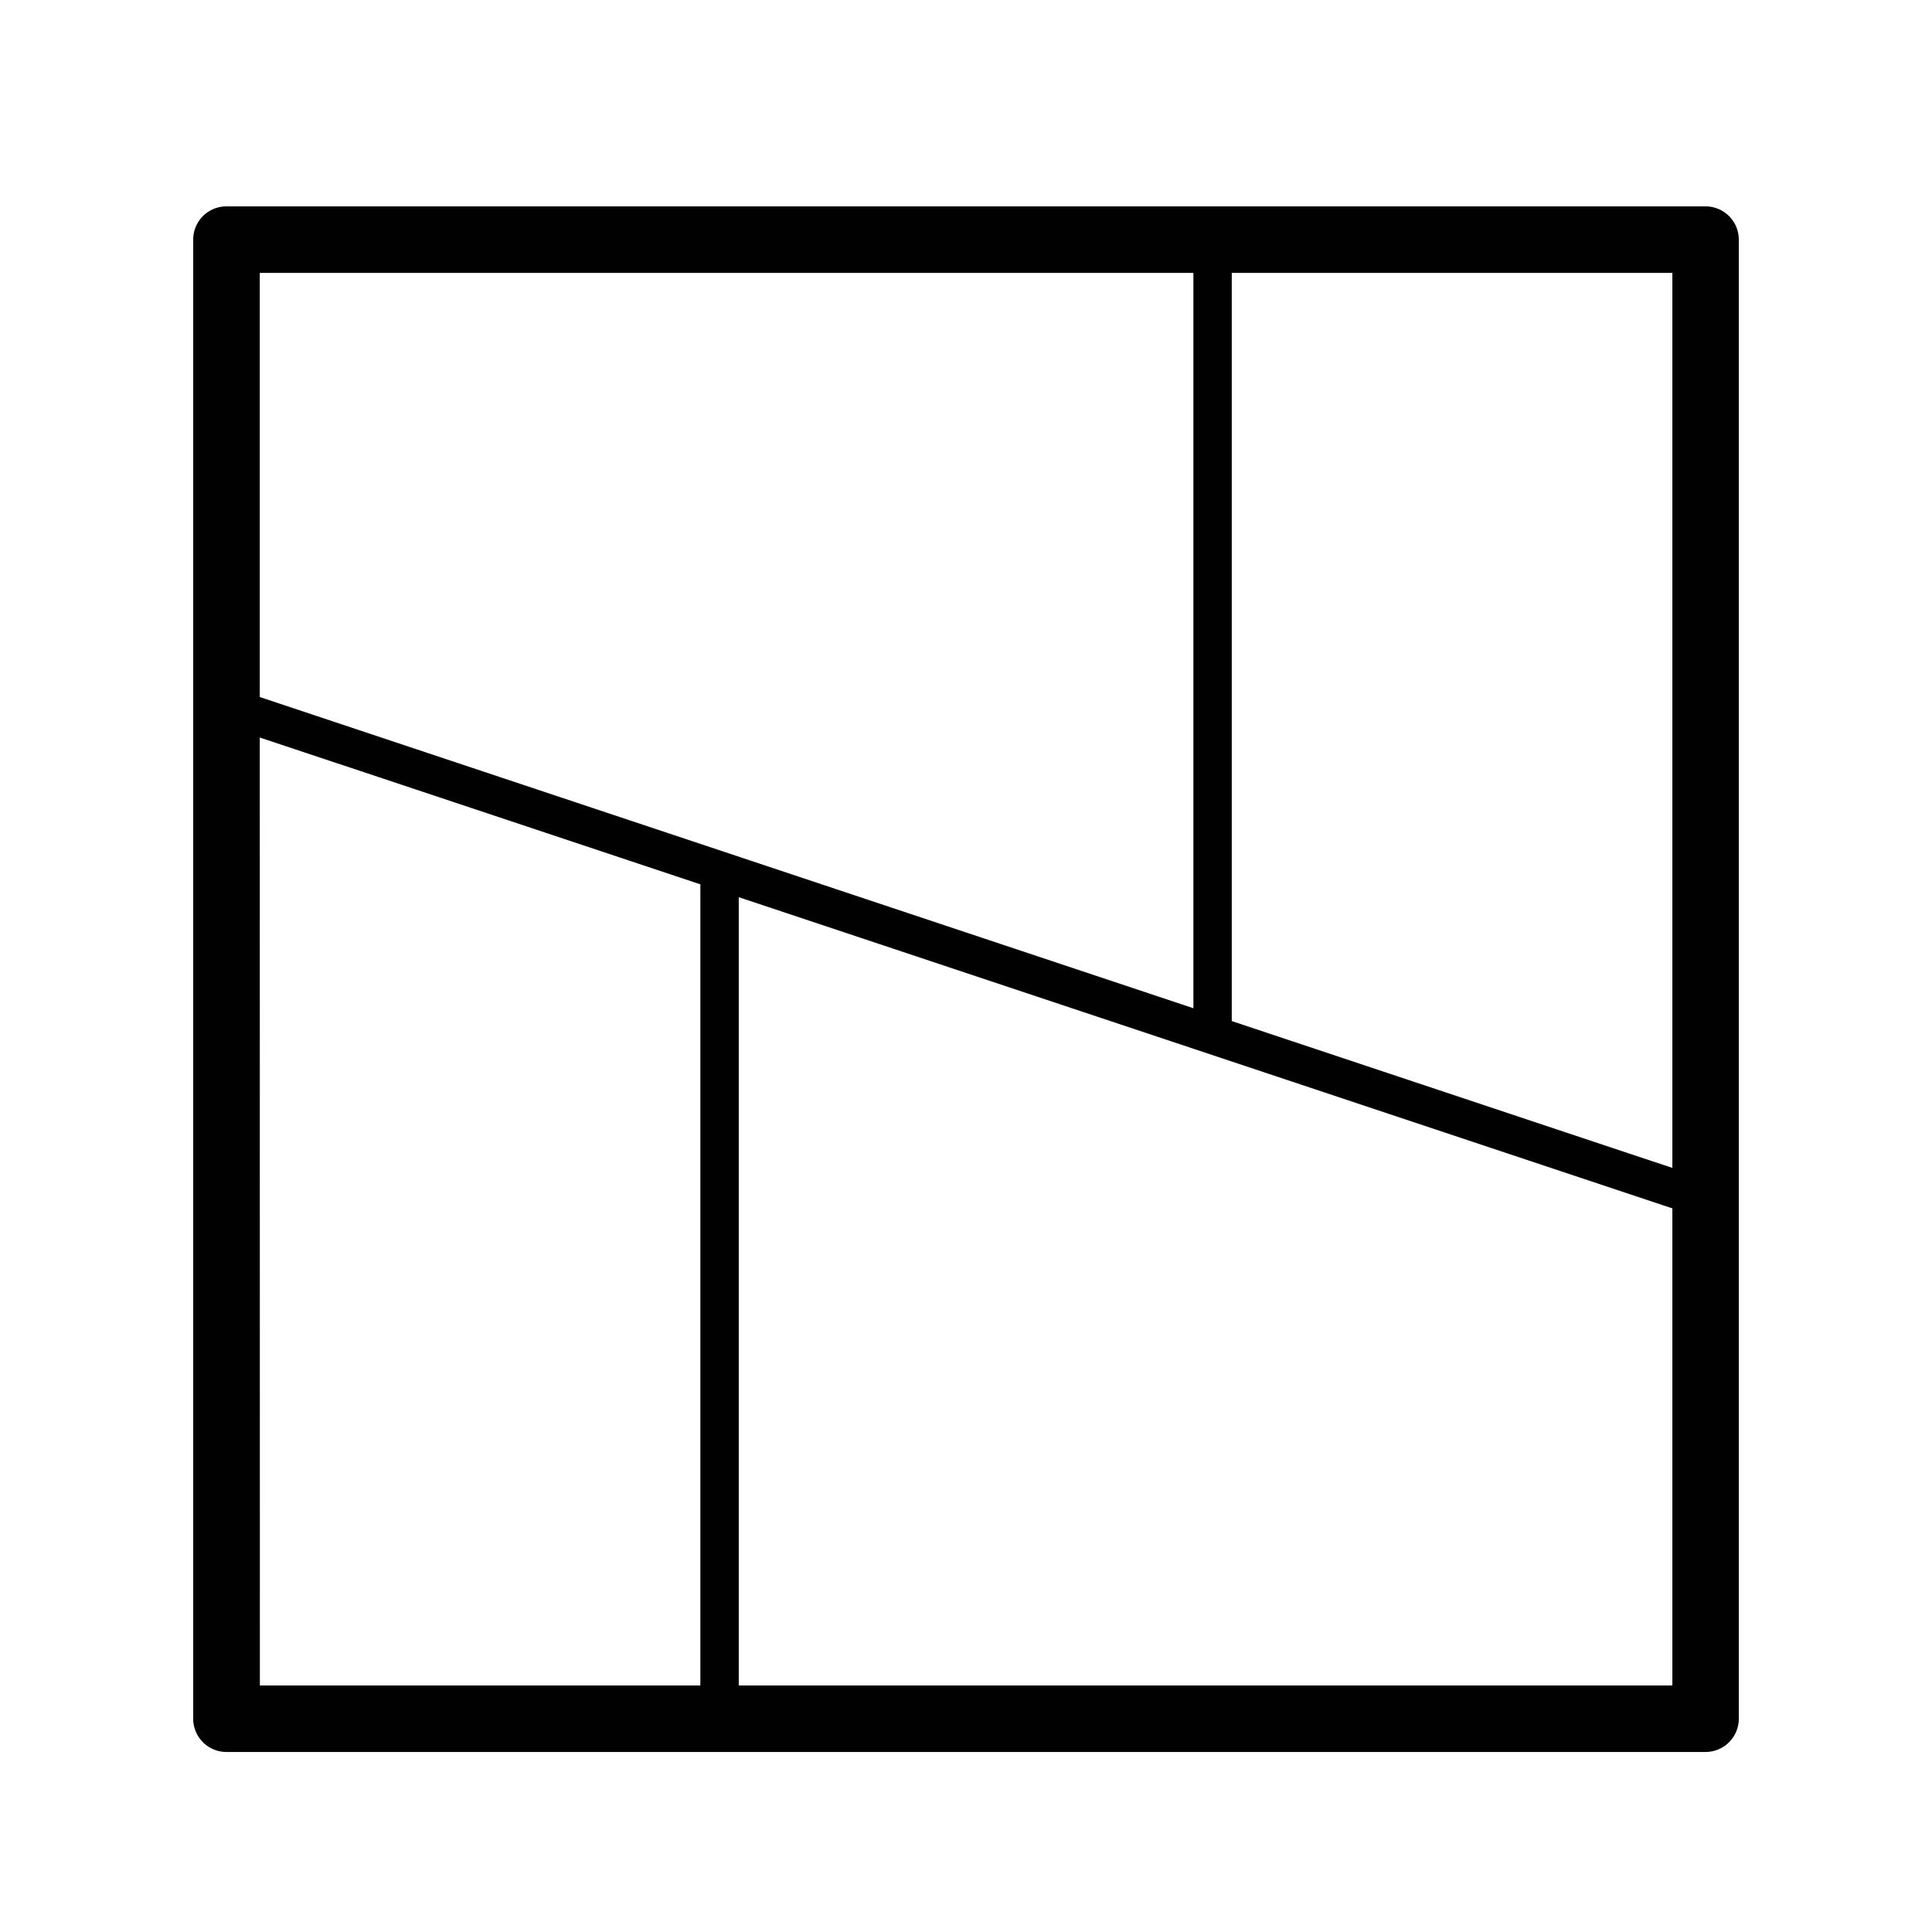
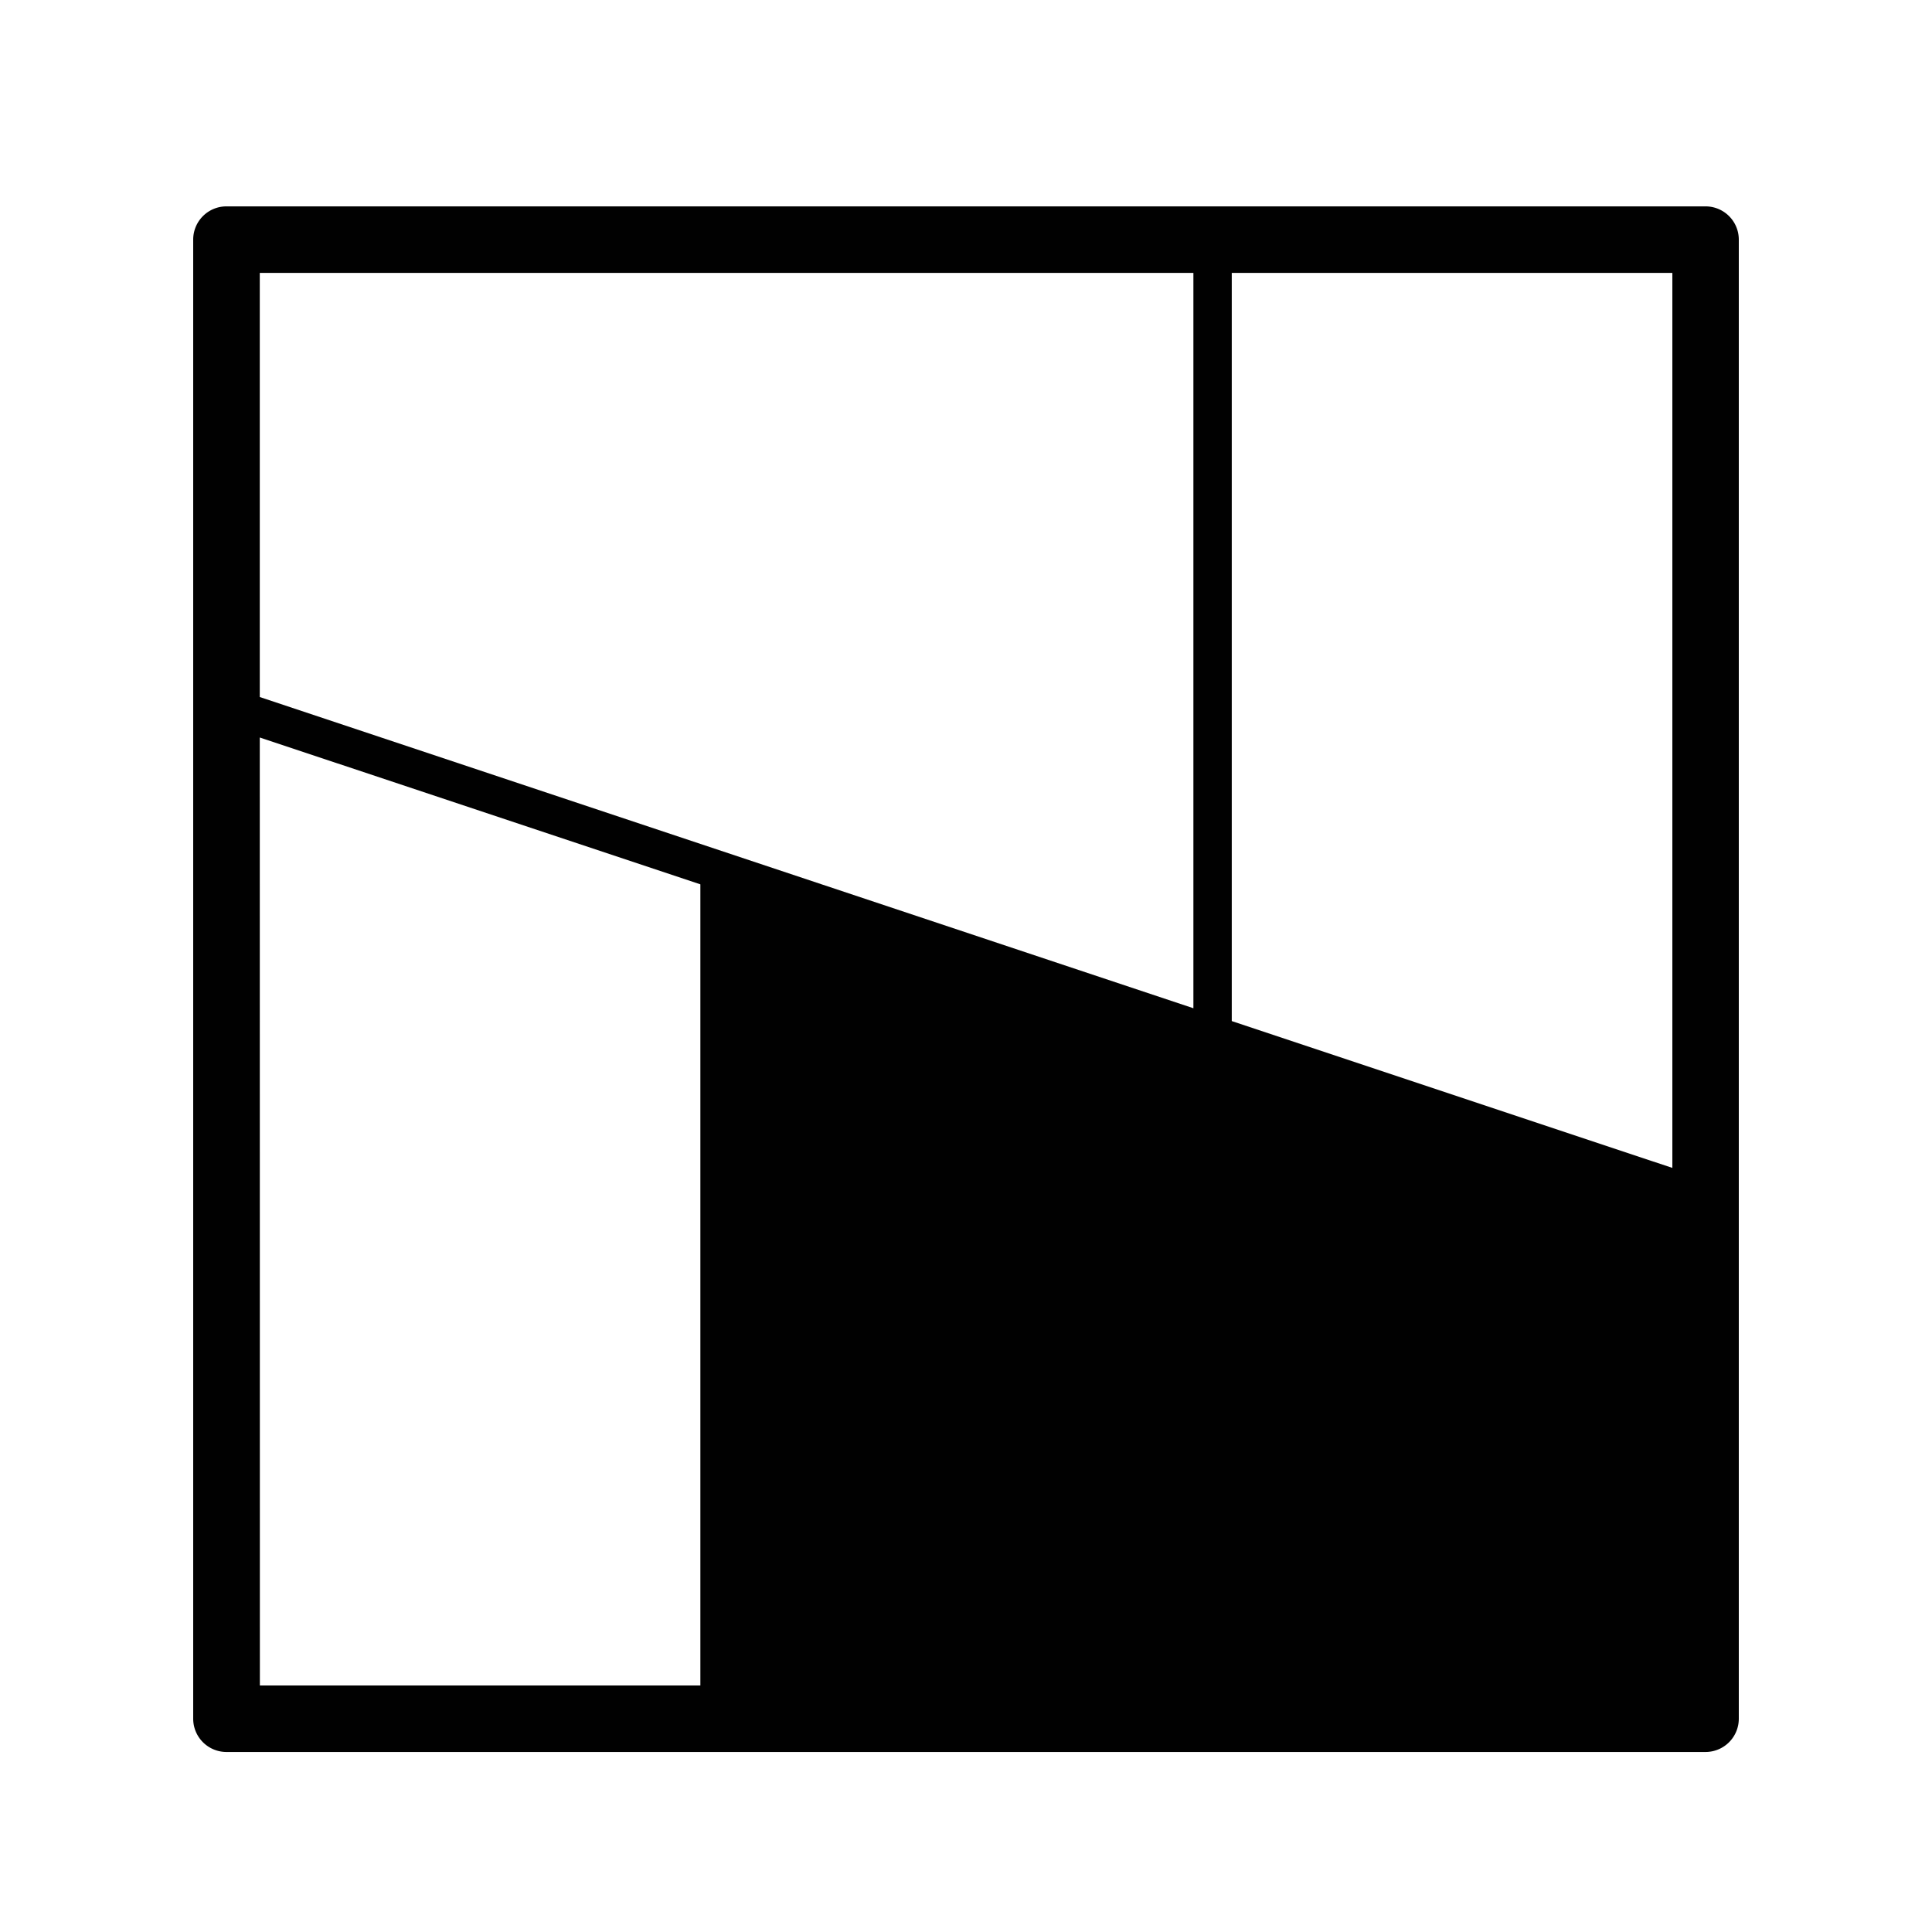
<svg xmlns="http://www.w3.org/2000/svg" id="Layer_1" data-name="Layer 1" viewBox="0 0 1000 1000">
  <defs>
    <style>.cls-1{fill:#010101;}</style>
  </defs>
  <title>Lot</title>
-   <path class="cls-1" d="M882.82,106.82H117.25A17.2,17.2,0,0,0,100,124V889.6a17.21,17.21,0,0,0,17.21,17.22H882.82A17.22,17.22,0,0,0,900,889.6V124A17.21,17.21,0,0,0,882.82,106.82ZM865.61,604.51l-228.05-76V141.24H865.61ZM617.7,141.24V521.87L134.46,360.78V141.24ZM134.46,381.73l228.05,76V872.39h-228ZM382.38,872.39v-408L865.61,625.45V872.39Z" />
+   <path class="cls-1" d="M882.82,106.82H117.25A17.2,17.2,0,0,0,100,124V889.6a17.21,17.21,0,0,0,17.21,17.22H882.82A17.22,17.22,0,0,0,900,889.6V124A17.21,17.21,0,0,0,882.82,106.82ZM865.61,604.51l-228.05-76V141.24H865.61ZM617.7,141.24V521.87L134.46,360.78V141.24ZM134.46,381.73l228.05,76V872.39h-228ZM382.38,872.39v-408V872.39Z" />
</svg>